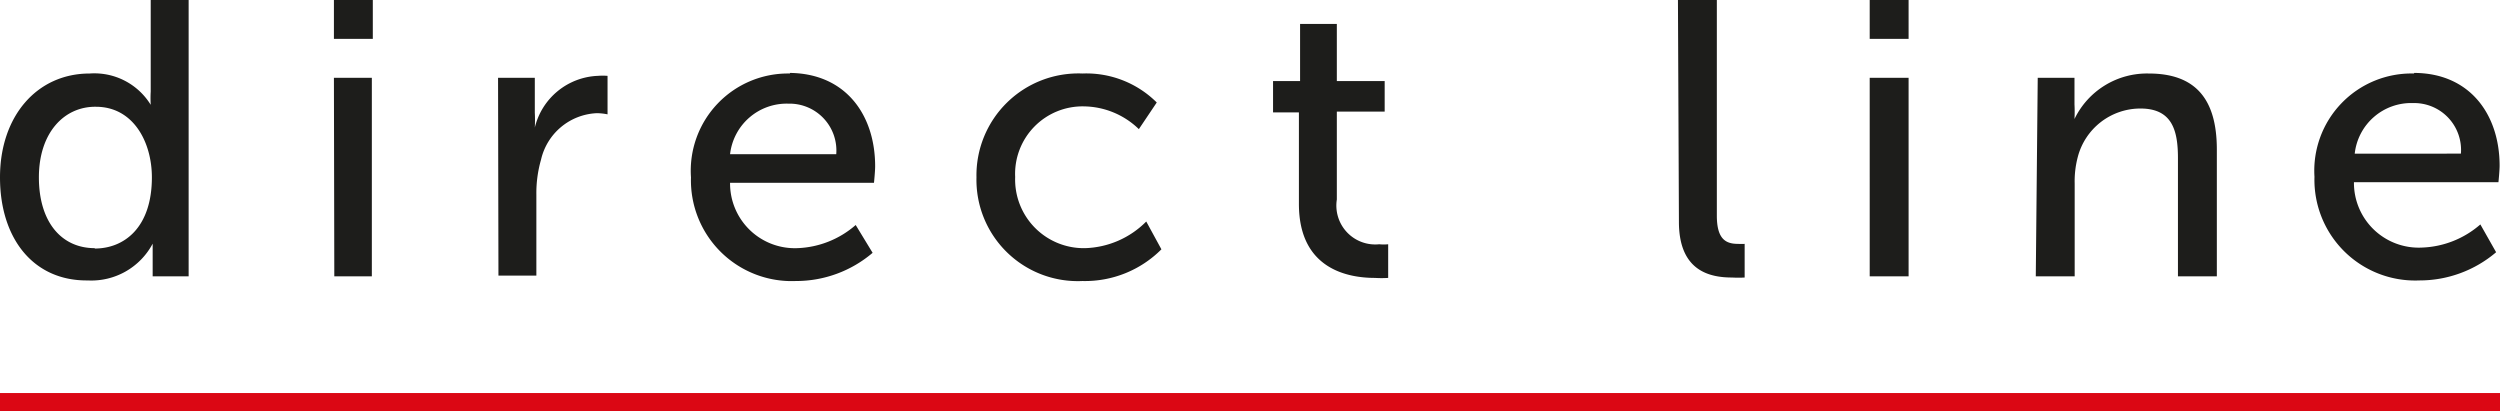
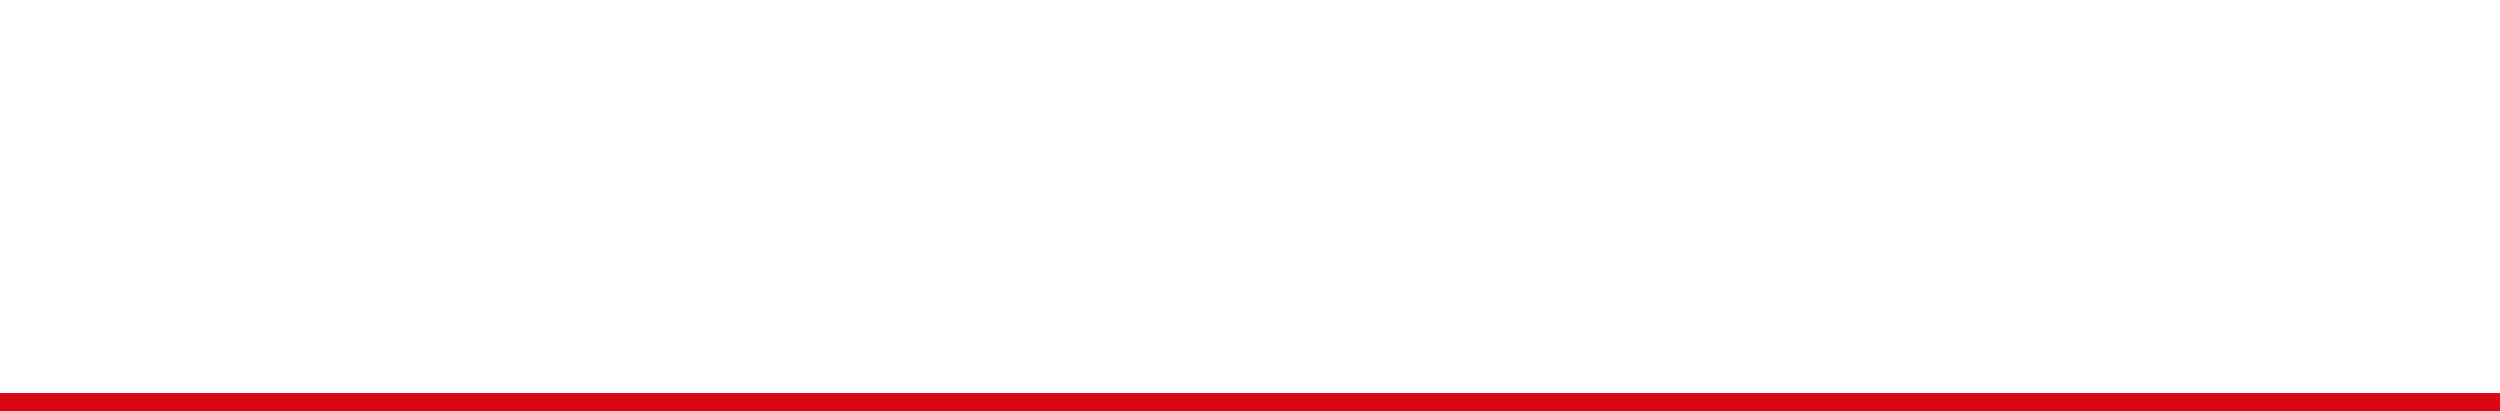
<svg xmlns="http://www.w3.org/2000/svg" viewBox="0 0 128.55 21.14">
  <defs>
    <style>.cls-1{fill:#db0714;}.cls-2{fill:#1d1d1b;}</style>
  </defs>
  <title>Asset 21diagram</title>
  <g id="Layer_2" data-name="Layer 2">
    <g id="Layer_1-2" data-name="Layer 1">
      <polygon class="cls-1" points="0 20.21 128.55 20.21 128.55 21.14 0 21.14 0 20.21 0 20.21" />
-       <path class="cls-2" d="M4.61,3.78A3.4,3.4,0,0,1,7.75,5.39h0a5.73,5.73,0,0,1,0-.68V0H9.7V14.21H7.85v-1c0-.4,0-.68,0-.68h0a3.57,3.57,0,0,1-3.34,1.89C1.73,14.45,0,12.28,0,9.12S1.91,3.78,4.61,3.78Zm.26,9c1.51,0,2.94-1.07,2.94-3.66,0-1.81-.95-3.63-2.88-3.63C3.32,5.47,2,6.8,2,9.12S3.18,12.76,4.87,12.76ZM17.17,0h2V2h-2Zm0,4h1.95V14.21H17.19Zm8.44,0h1.89V5.8a7.26,7.26,0,0,1,0,.76h0A3.48,3.48,0,0,1,30.74,3.9a3.44,3.44,0,0,1,.5,0V5.88a2.79,2.79,0,0,0-.56-.06,3.08,3.08,0,0,0-2.86,2.39A6.22,6.22,0,0,0,27.58,10v4.17H25.63Zm15-.25C43.5,3.78,45,5.92,45,8.55c0,.27-.06.85-.06.85H37.54A3.33,3.33,0,0,0,41,12.76a4.82,4.82,0,0,0,3-1.19L44.87,13a6.07,6.07,0,0,1-3.95,1.45,5.18,5.18,0,0,1-5.39-5.33A5,5,0,0,1,40.62,3.78ZM43,7.93a2.41,2.41,0,0,0-2.46-2.6,2.93,2.93,0,0,0-3,2.6ZM55.66,3.78a5.13,5.13,0,0,1,3.82,1.49l-.92,1.37a4.13,4.13,0,0,0-2.82-1.17A3.47,3.47,0,0,0,52.2,9.1a3.53,3.53,0,0,0,3.6,3.66,4.62,4.62,0,0,0,3.14-1.37l.78,1.43a5.55,5.55,0,0,1-4.06,1.63,5.21,5.21,0,0,1-5.45-5.33A5.24,5.24,0,0,1,55.66,3.78Zm11.13,2H65.46V4.17h1.39V1.23h1.89V4.17H71.2V5.74H68.74v4.52a2,2,0,0,0,2.18,2.3,2.34,2.34,0,0,0,.46,0v1.73a5.32,5.32,0,0,1-.68,0c-1.31,0-3.91-.4-3.91-3.8ZM86.28,0h2V11.09c0,1.23.48,1.45,1.09,1.45a3.09,3.09,0,0,0,.34,0v1.73a5.45,5.45,0,0,1-.64,0c-1.11,0-2.74-.3-2.74-2.86Zm9.86,0h2V2h-2Zm0,4h2V14.21h-2Zm8.64,0h1.89V5.37a7.18,7.18,0,0,1,0,.75h0a4.14,4.14,0,0,1,3.82-2.34c2.4,0,3.5,1.31,3.5,3.91v6.52h-2V8.13c0-1.43-.3-2.55-1.93-2.55a3.33,3.33,0,0,0-3.22,2.49,4.86,4.86,0,0,0-.16,1.37v4.77h-2Zm19.34-.25c2.88,0,4.41,2.14,4.41,4.77,0,.27-.06.85-.06.85h-7.43a3.33,3.33,0,0,0,3.5,3.36,4.82,4.82,0,0,0,3-1.19l.81,1.43a6.07,6.07,0,0,1-3.95,1.45,5.18,5.18,0,0,1-5.39-5.33A5,5,0,0,1,124.14,3.78Zm2.42,4.15a2.41,2.41,0,0,0-2.46-2.6,2.92,2.92,0,0,0-3,2.6Z" />
    </g>
  </g>
</svg>